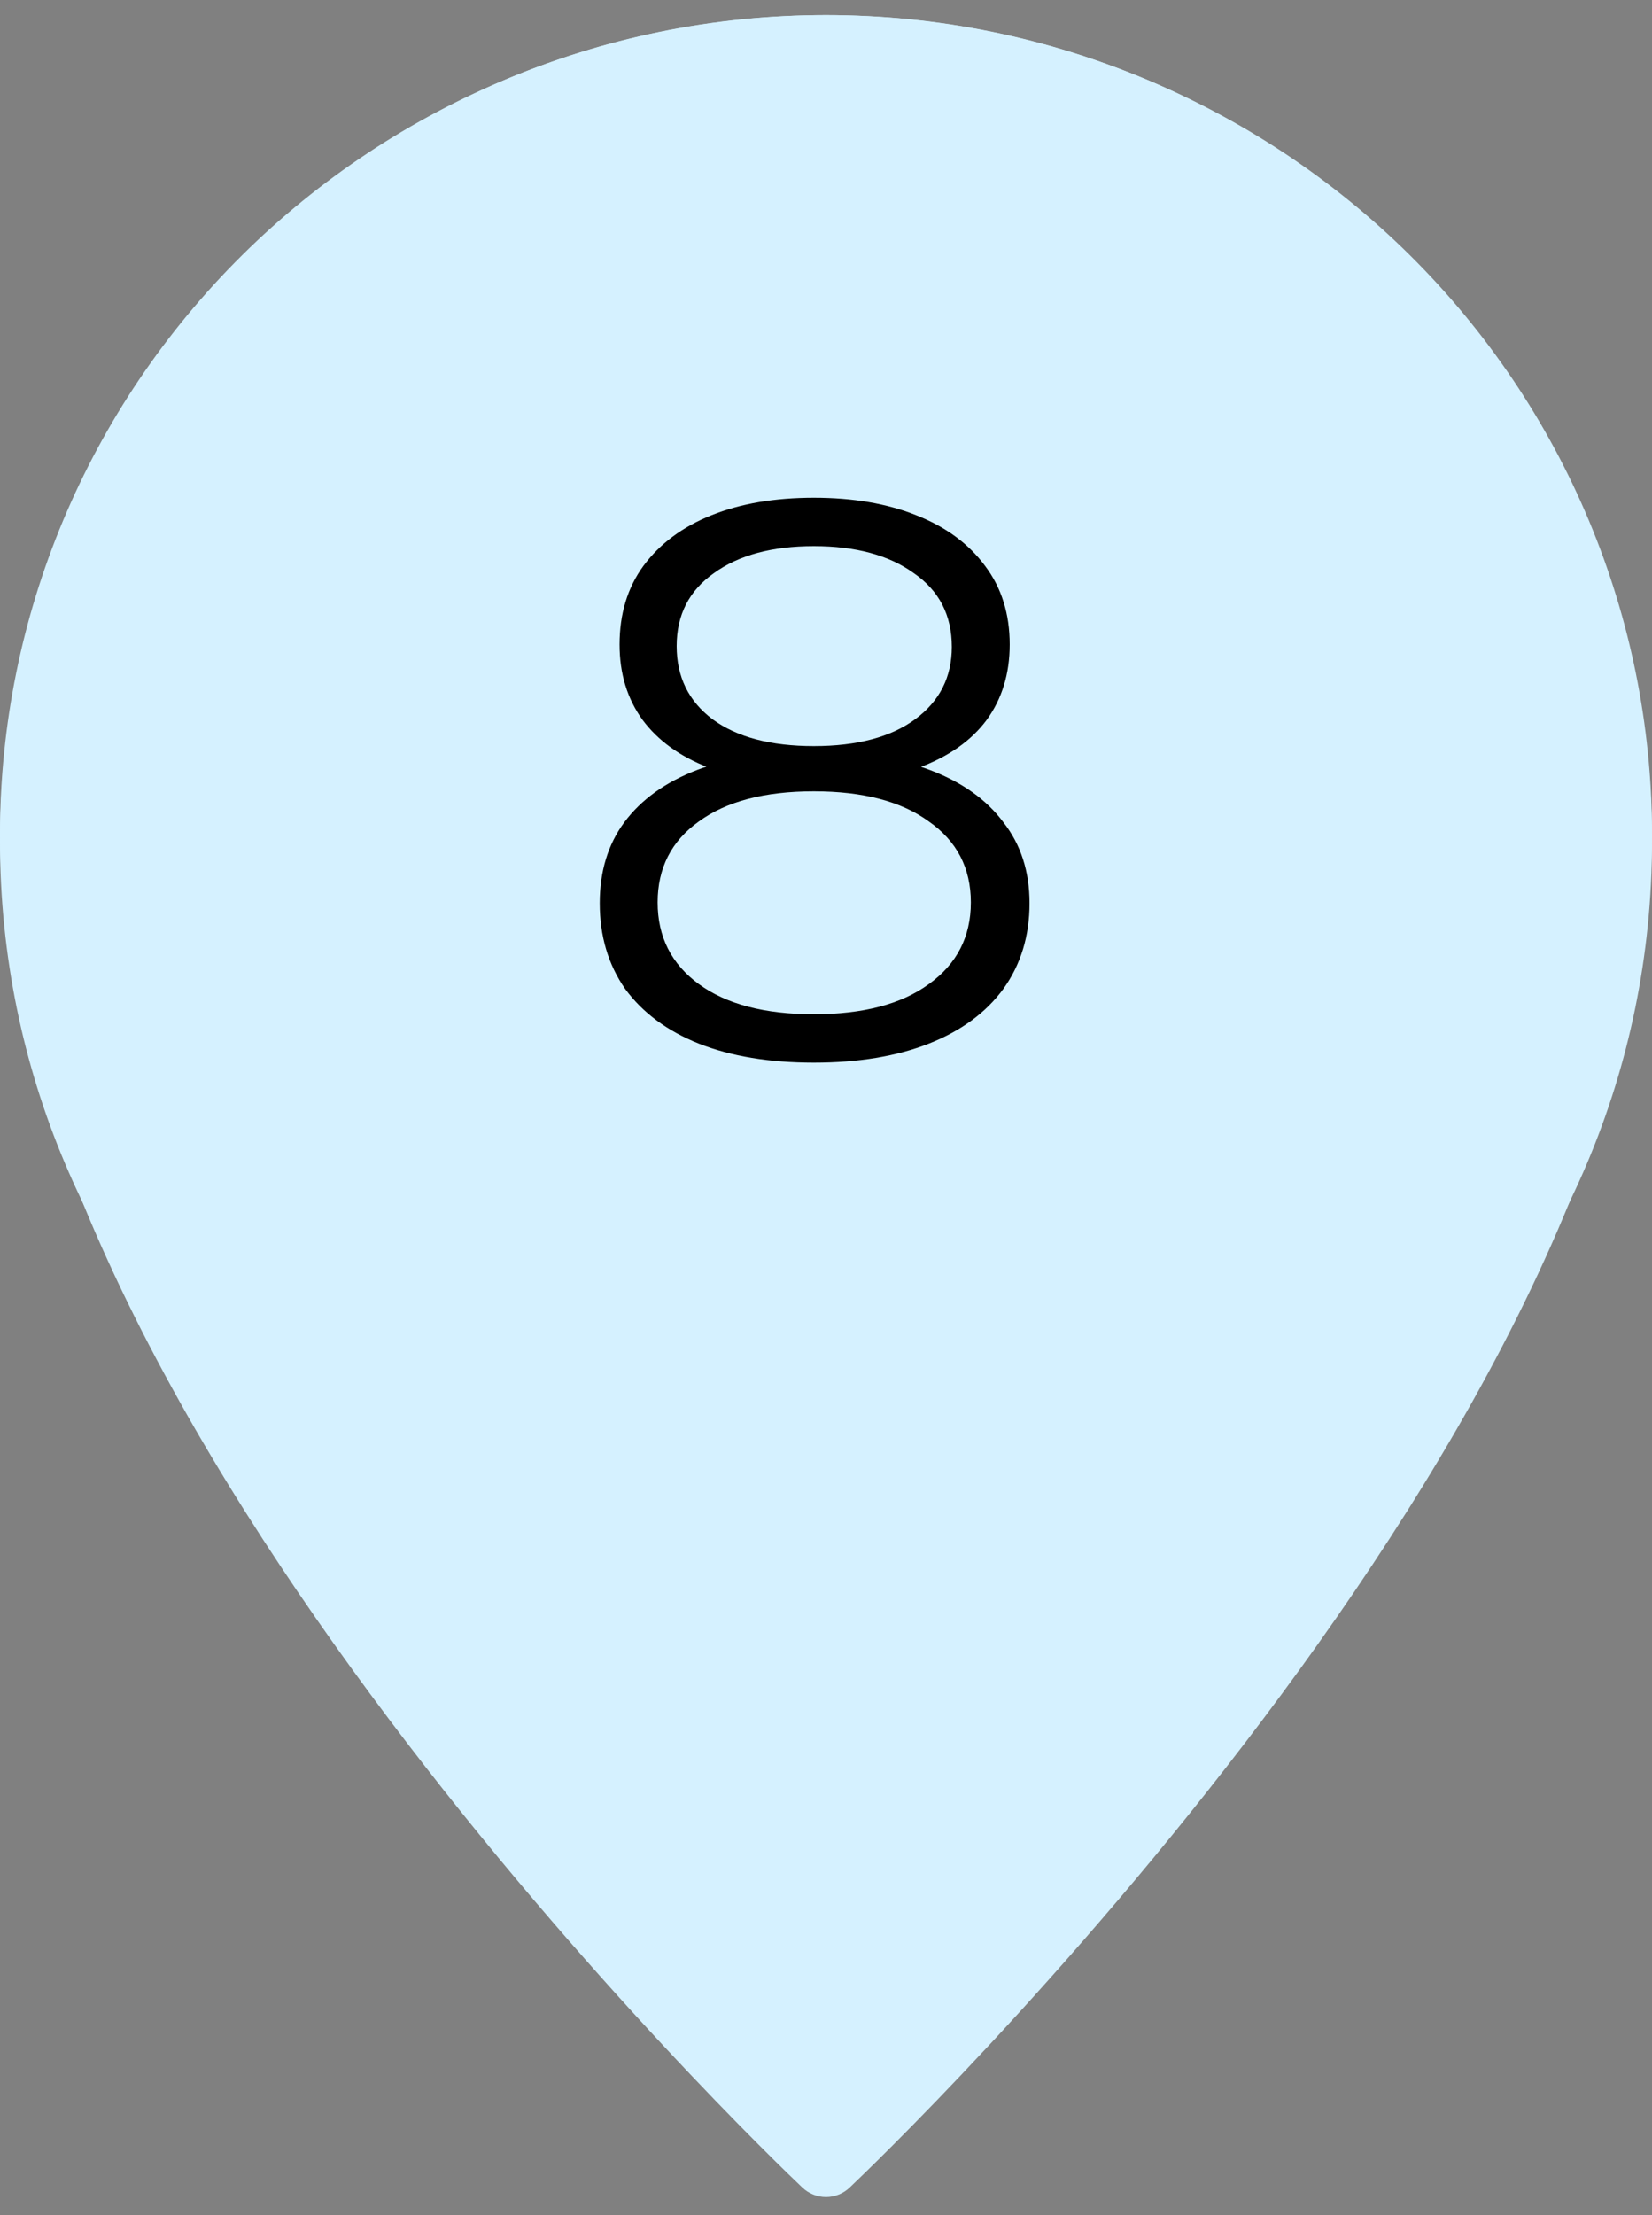
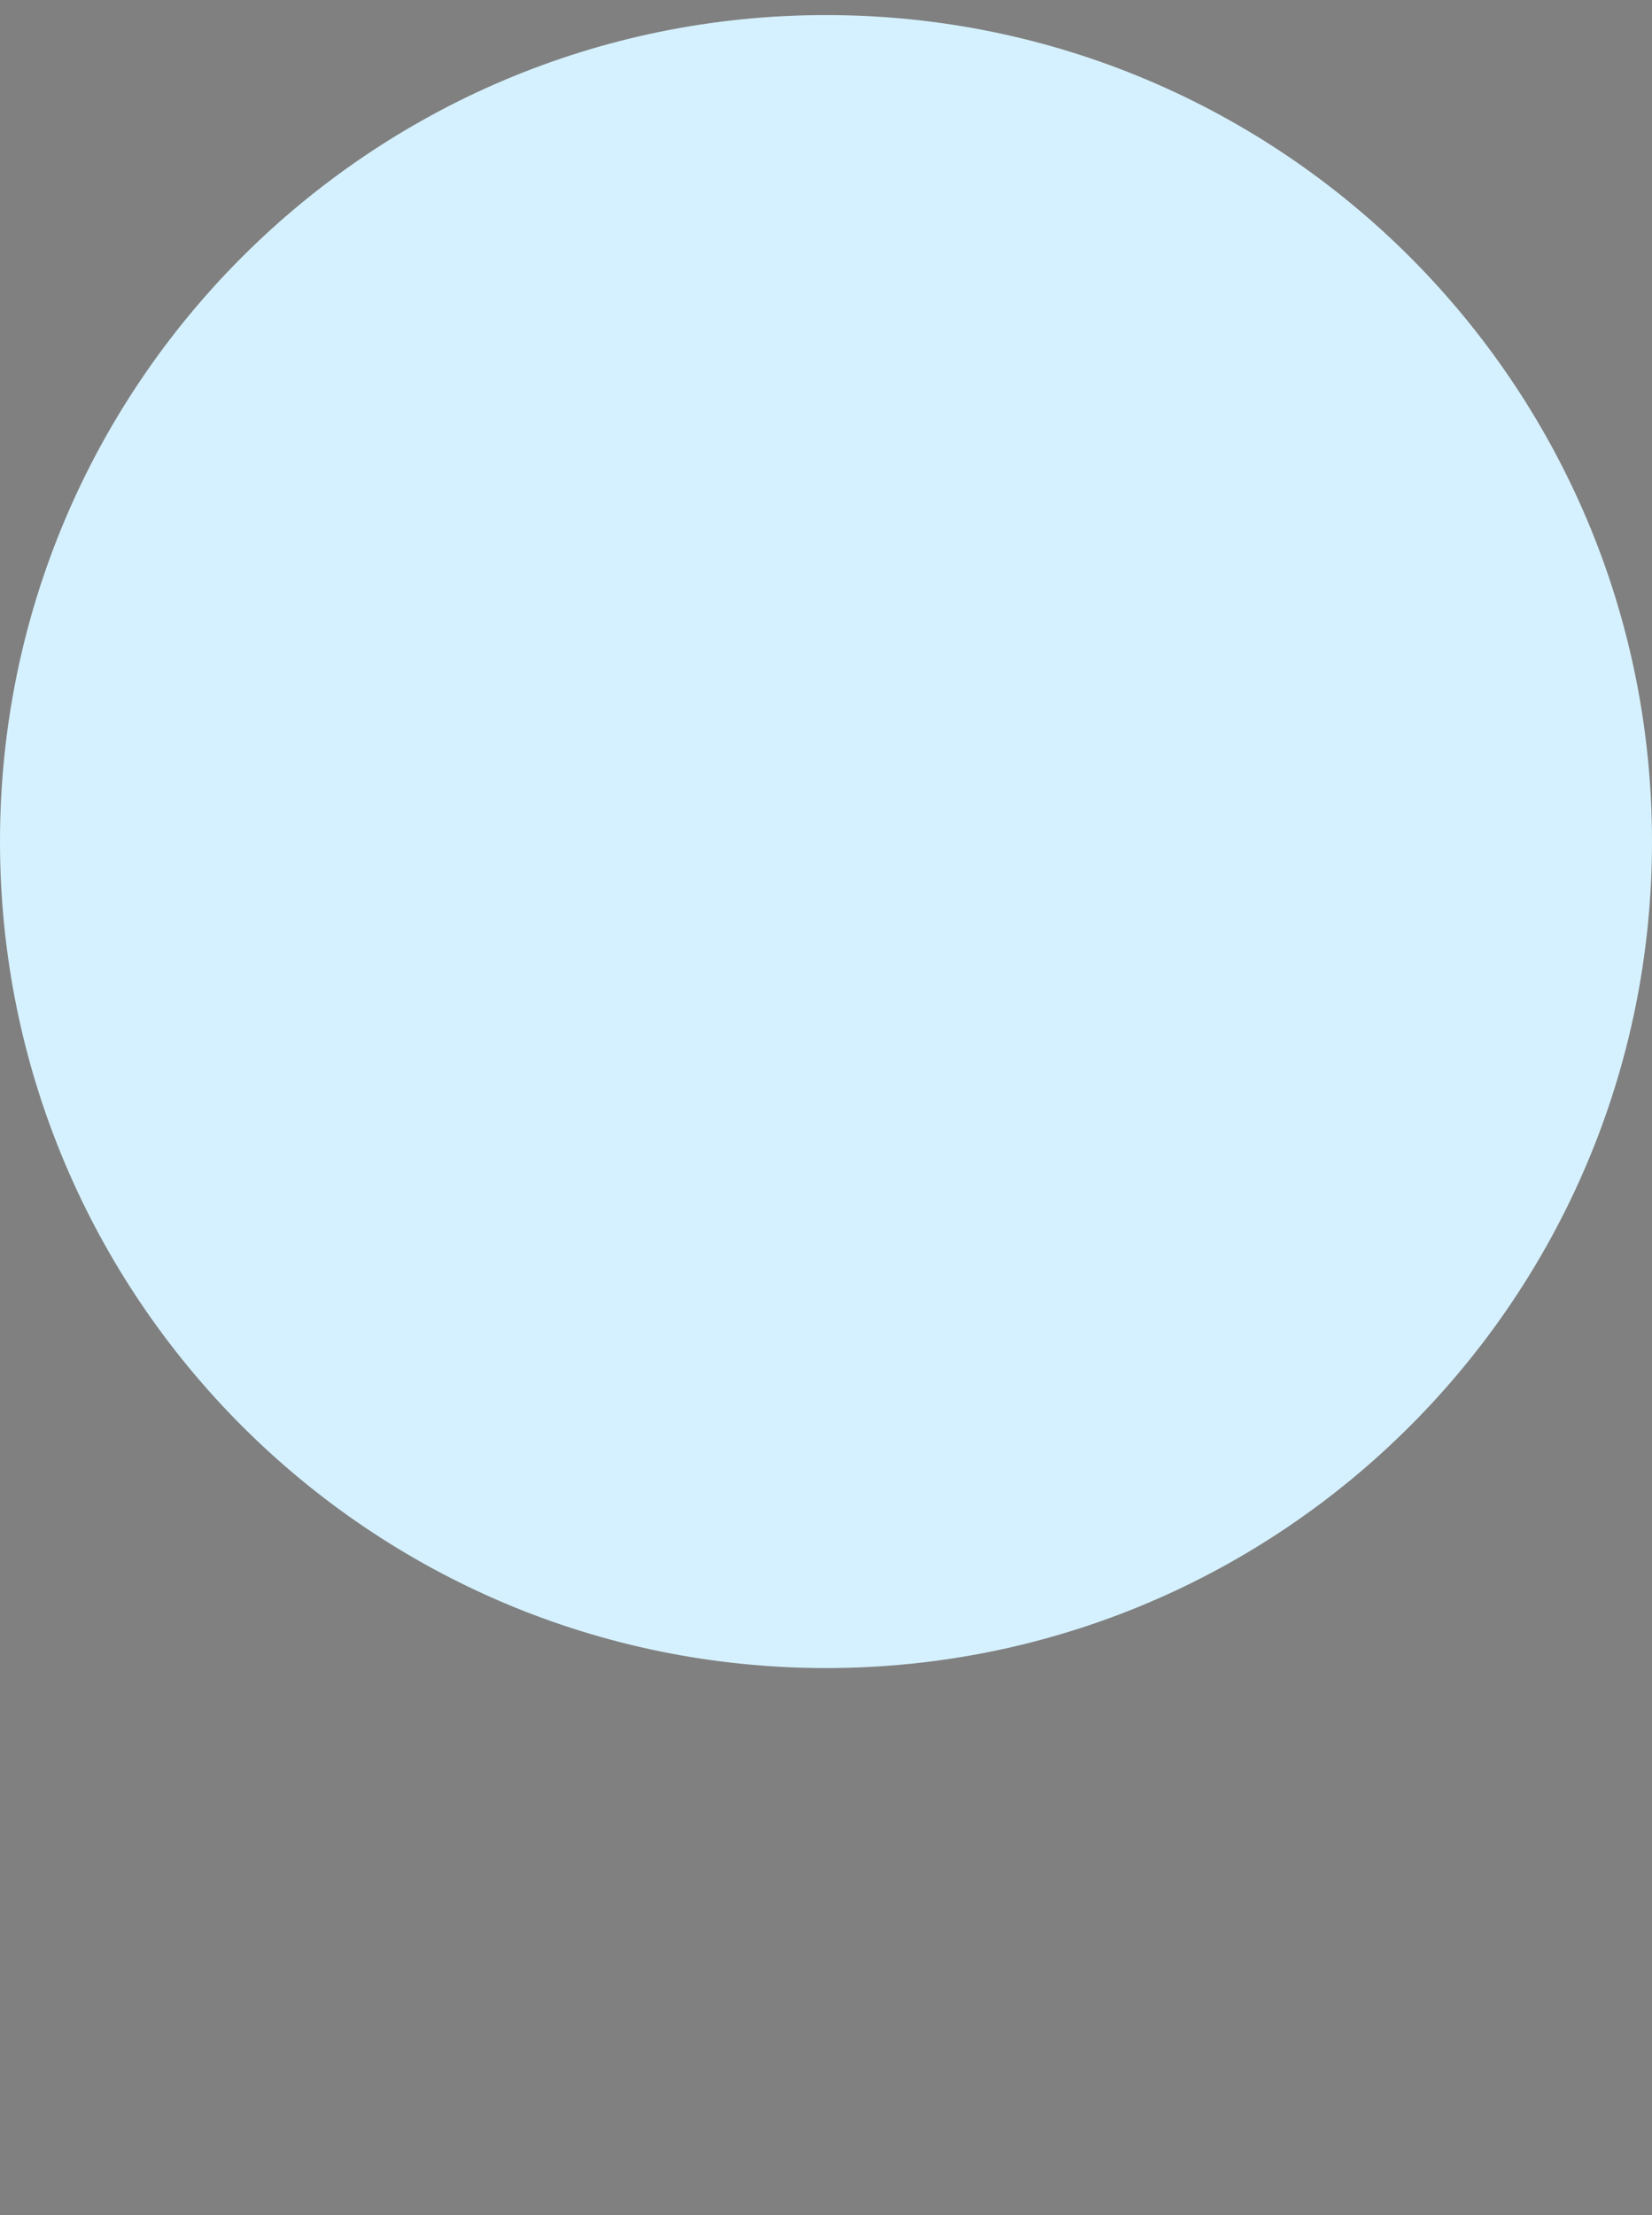
<svg xmlns="http://www.w3.org/2000/svg" width="50" height="67" viewBox="0 0 50 67" fill="none">
  <rect x="0" y="0" width="50" height="67" fill="#808080" stroke="none" />
-   <path d="M25 0.456C18.372 0.465 12.019 3.075 7.332 7.715C2.646 12.354 0.009 18.645 0 25.206C0 42.974 23.292 65.229 24.281 66.167C24.474 66.352 24.732 66.456 25 66.456C25.268 66.456 25.526 66.352 25.719 66.167C26.708 65.229 50 42.974 50 25.206C49.991 18.645 47.354 12.354 42.668 7.715C37.981 3.075 31.628 0.465 25 0.456Z" fill="#D5F1FF" />
  <path d="M50 25.456C50 39.263 38.807 50.456 25 50.456C11.193 50.456 0 39.263 0 25.456C0 11.649 11.193 0.456 25 0.456C38.807 0.456 50 11.649 50 25.456Z" fill="#D5F1FF" />
-   <path d="M24.632 32.144C23.288 32.144 22.128 31.952 21.152 31.568C20.192 31.184 19.448 30.632 18.92 29.912C18.408 29.176 18.152 28.312 18.152 27.32C18.152 26.36 18.4 25.544 18.896 24.872C19.408 24.184 20.144 23.656 21.104 23.288C22.08 22.92 23.256 22.736 24.632 22.736C25.992 22.736 27.16 22.92 28.136 23.288C29.112 23.656 29.856 24.184 30.368 24.872C30.896 25.544 31.16 26.36 31.16 27.32C31.16 28.312 30.896 29.176 30.368 29.912C29.84 30.632 29.088 31.184 28.112 31.568C27.136 31.952 25.976 32.144 24.632 32.144ZM24.632 30.68C26.12 30.68 27.28 30.376 28.112 29.768C28.96 29.16 29.384 28.336 29.384 27.296C29.384 26.256 28.96 25.44 28.112 24.848C27.28 24.24 26.12 23.936 24.632 23.936C23.144 23.936 21.984 24.24 21.152 24.848C20.32 25.44 19.904 26.256 19.904 27.296C19.904 28.336 20.32 29.16 21.152 29.768C21.984 30.376 23.144 30.68 24.632 30.68ZM24.632 23.72C23.384 23.72 22.32 23.552 21.44 23.216C20.576 22.88 19.912 22.4 19.448 21.776C18.984 21.136 18.752 20.376 18.752 19.496C18.752 18.568 18.992 17.776 19.472 17.12C19.968 16.448 20.656 15.936 21.536 15.584C22.416 15.232 23.448 15.056 24.632 15.056C25.816 15.056 26.848 15.232 27.728 15.584C28.624 15.936 29.32 16.448 29.816 17.12C30.312 17.776 30.56 18.568 30.56 19.496C30.56 20.376 30.328 21.136 29.864 21.776C29.4 22.4 28.72 22.88 27.824 23.216C26.944 23.552 25.88 23.72 24.632 23.72ZM24.632 22.568C25.944 22.568 26.968 22.296 27.704 21.752C28.44 21.208 28.808 20.48 28.808 19.568C28.808 18.608 28.424 17.864 27.656 17.336C26.904 16.792 25.896 16.52 24.632 16.52C23.368 16.52 22.36 16.792 21.608 17.336C20.856 17.864 20.48 18.6 20.48 19.544C20.48 20.472 20.84 21.208 21.56 21.752C22.296 22.296 23.32 22.568 24.632 22.568Z" fill="black" />
</svg>